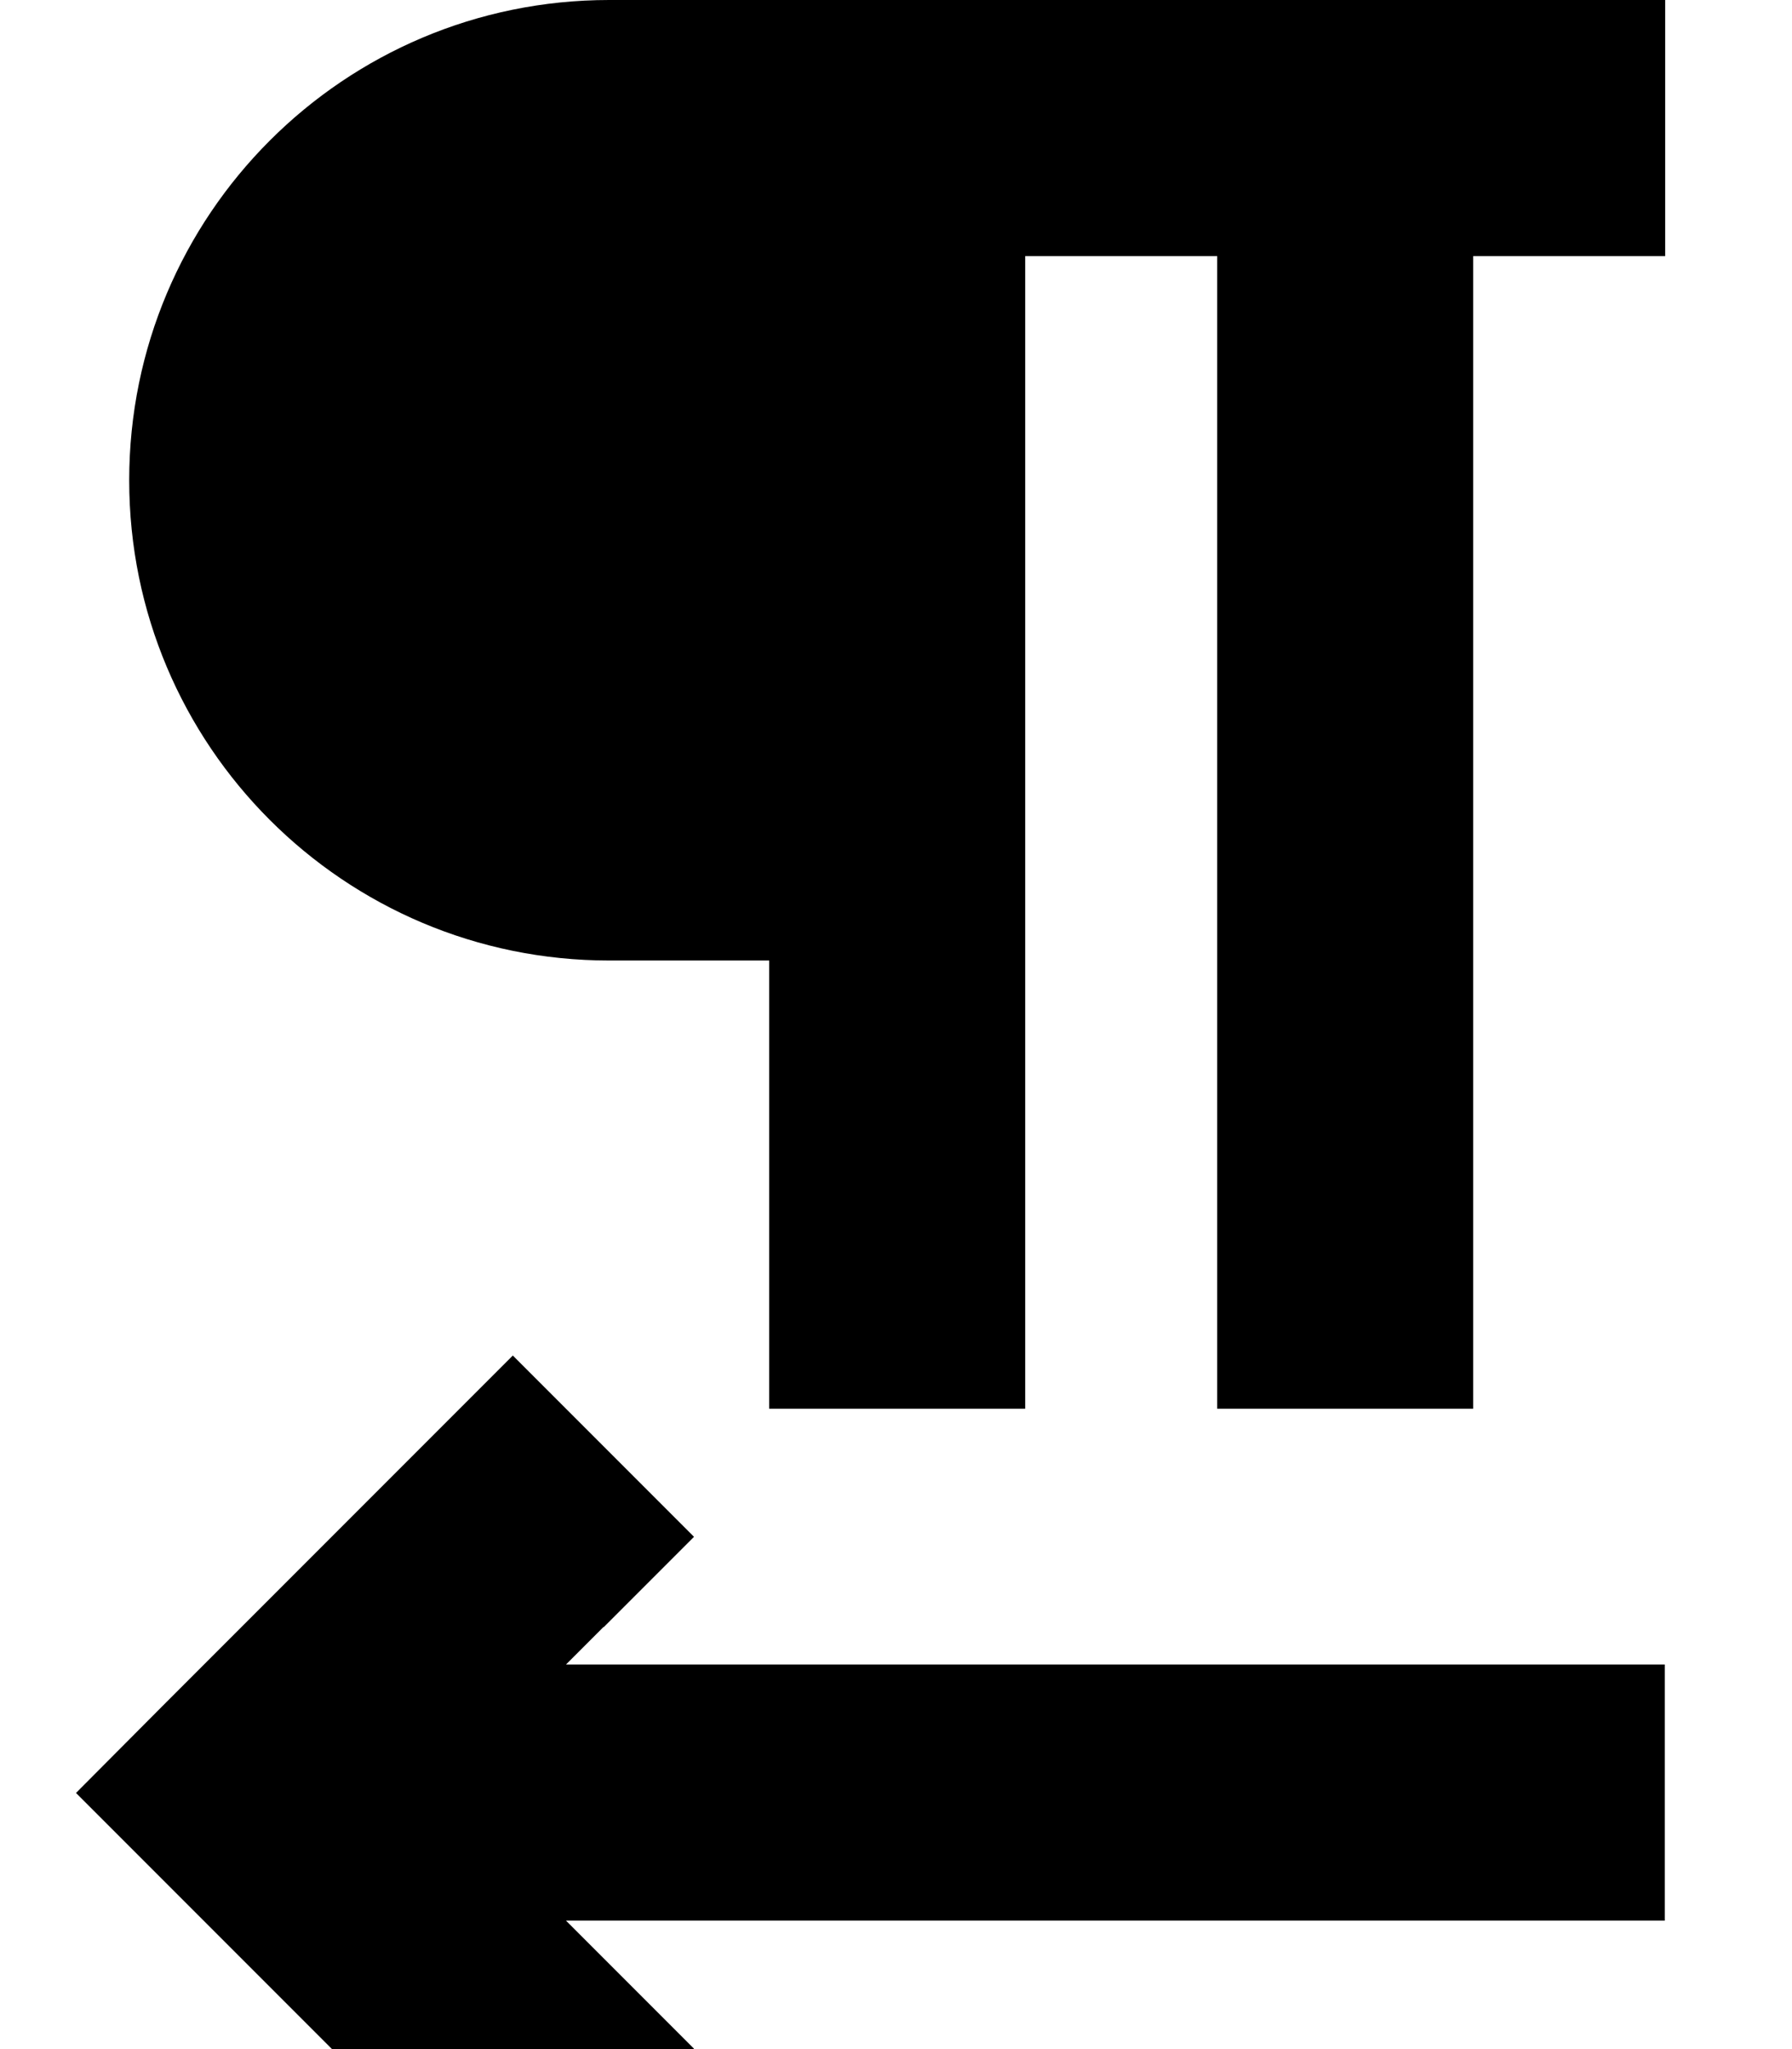
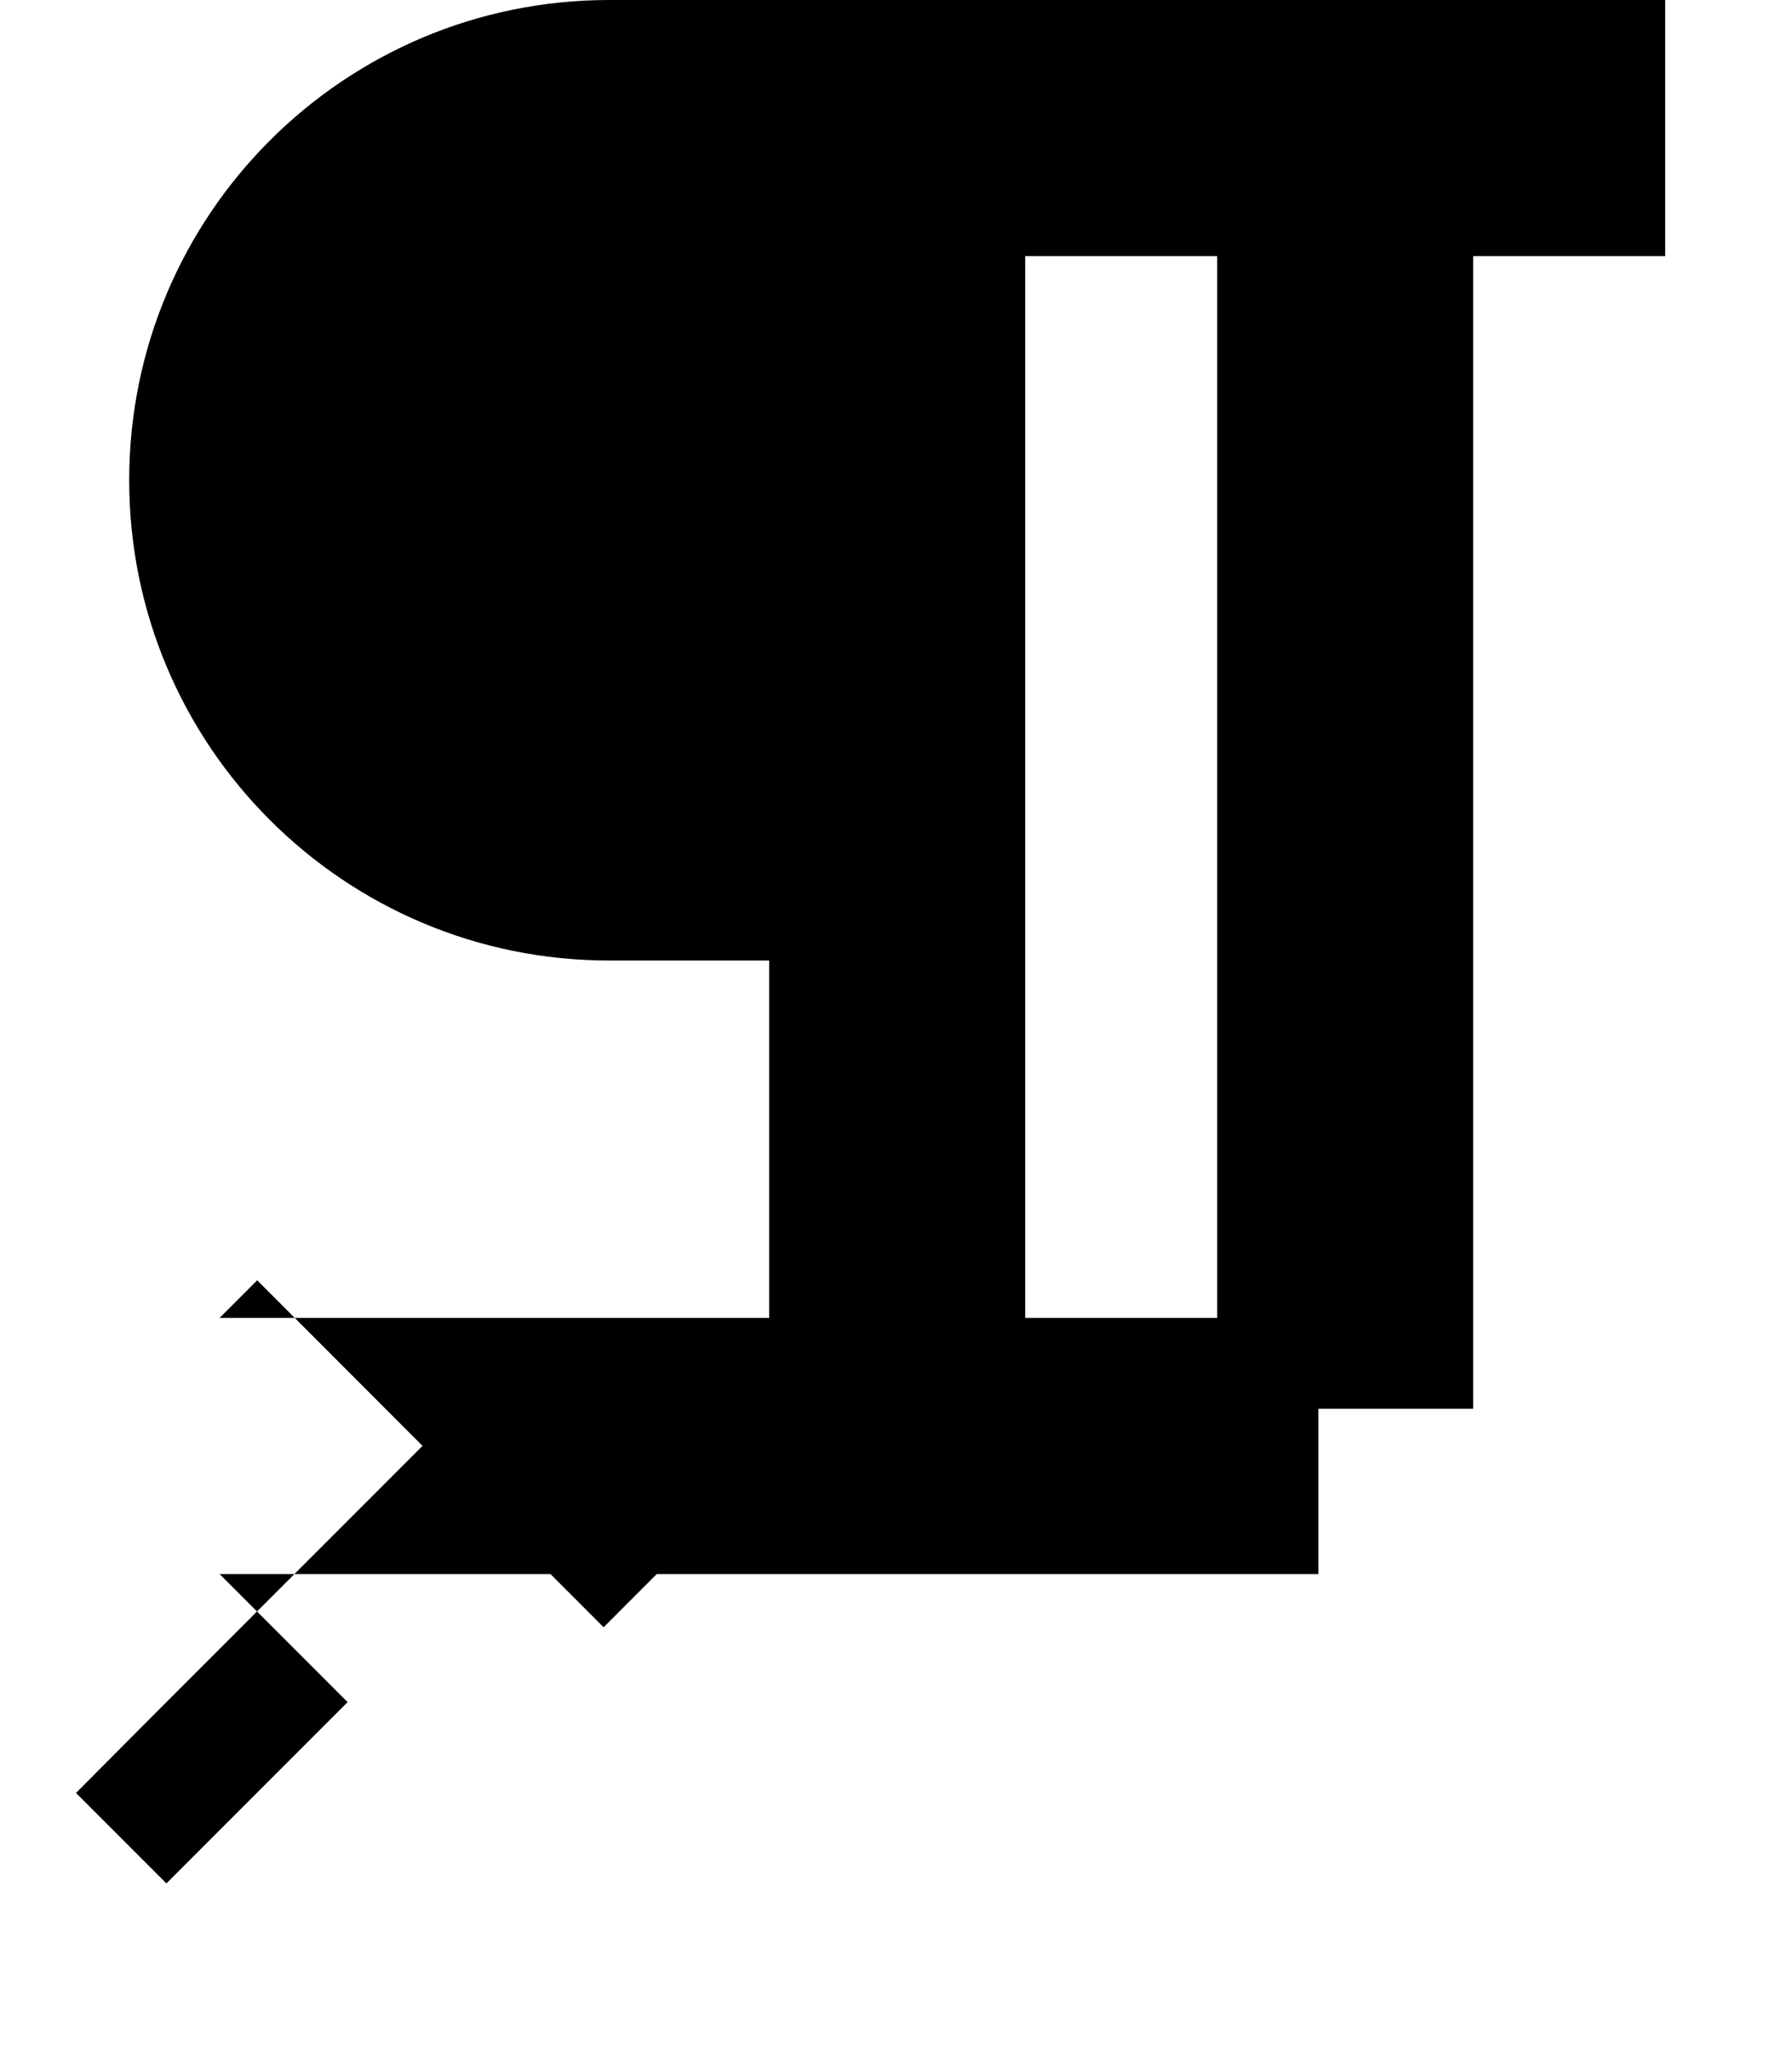
<svg xmlns="http://www.w3.org/2000/svg" viewBox="0 0 448 512">
-   <path fill="currentColor" d="M152.3 0C86 0 32.3 53.7 32.3 120S86 240 152.3 240l40 0 0 112 64 0 0-288 48 0 0 288 64 0 0-288 48 0 0-64-264 0zm-1.4 406.6l22.6-22.6-45.3-45.3c-8.2 8.2-37.1 37.1-86.6 86.6L19 448c8.2 8.2 37.1 37.1 86.6 86.6l22.6 22.6 45.3-45.3-32-32 274.7 0 0-64-274.7 0 9.4-9.4z" />
+   <path fill="currentColor" d="M152.3 0C86 0 32.3 53.7 32.3 120S86 240 152.3 240l40 0 0 112 64 0 0-288 48 0 0 288 64 0 0-288 48 0 0-64-264 0zm-1.4 406.6l22.6-22.6-45.3-45.3c-8.2 8.2-37.1 37.1-86.6 86.6L19 448l22.6 22.6 45.3-45.3-32-32 274.7 0 0-64-274.7 0 9.4-9.4z" />
</svg>